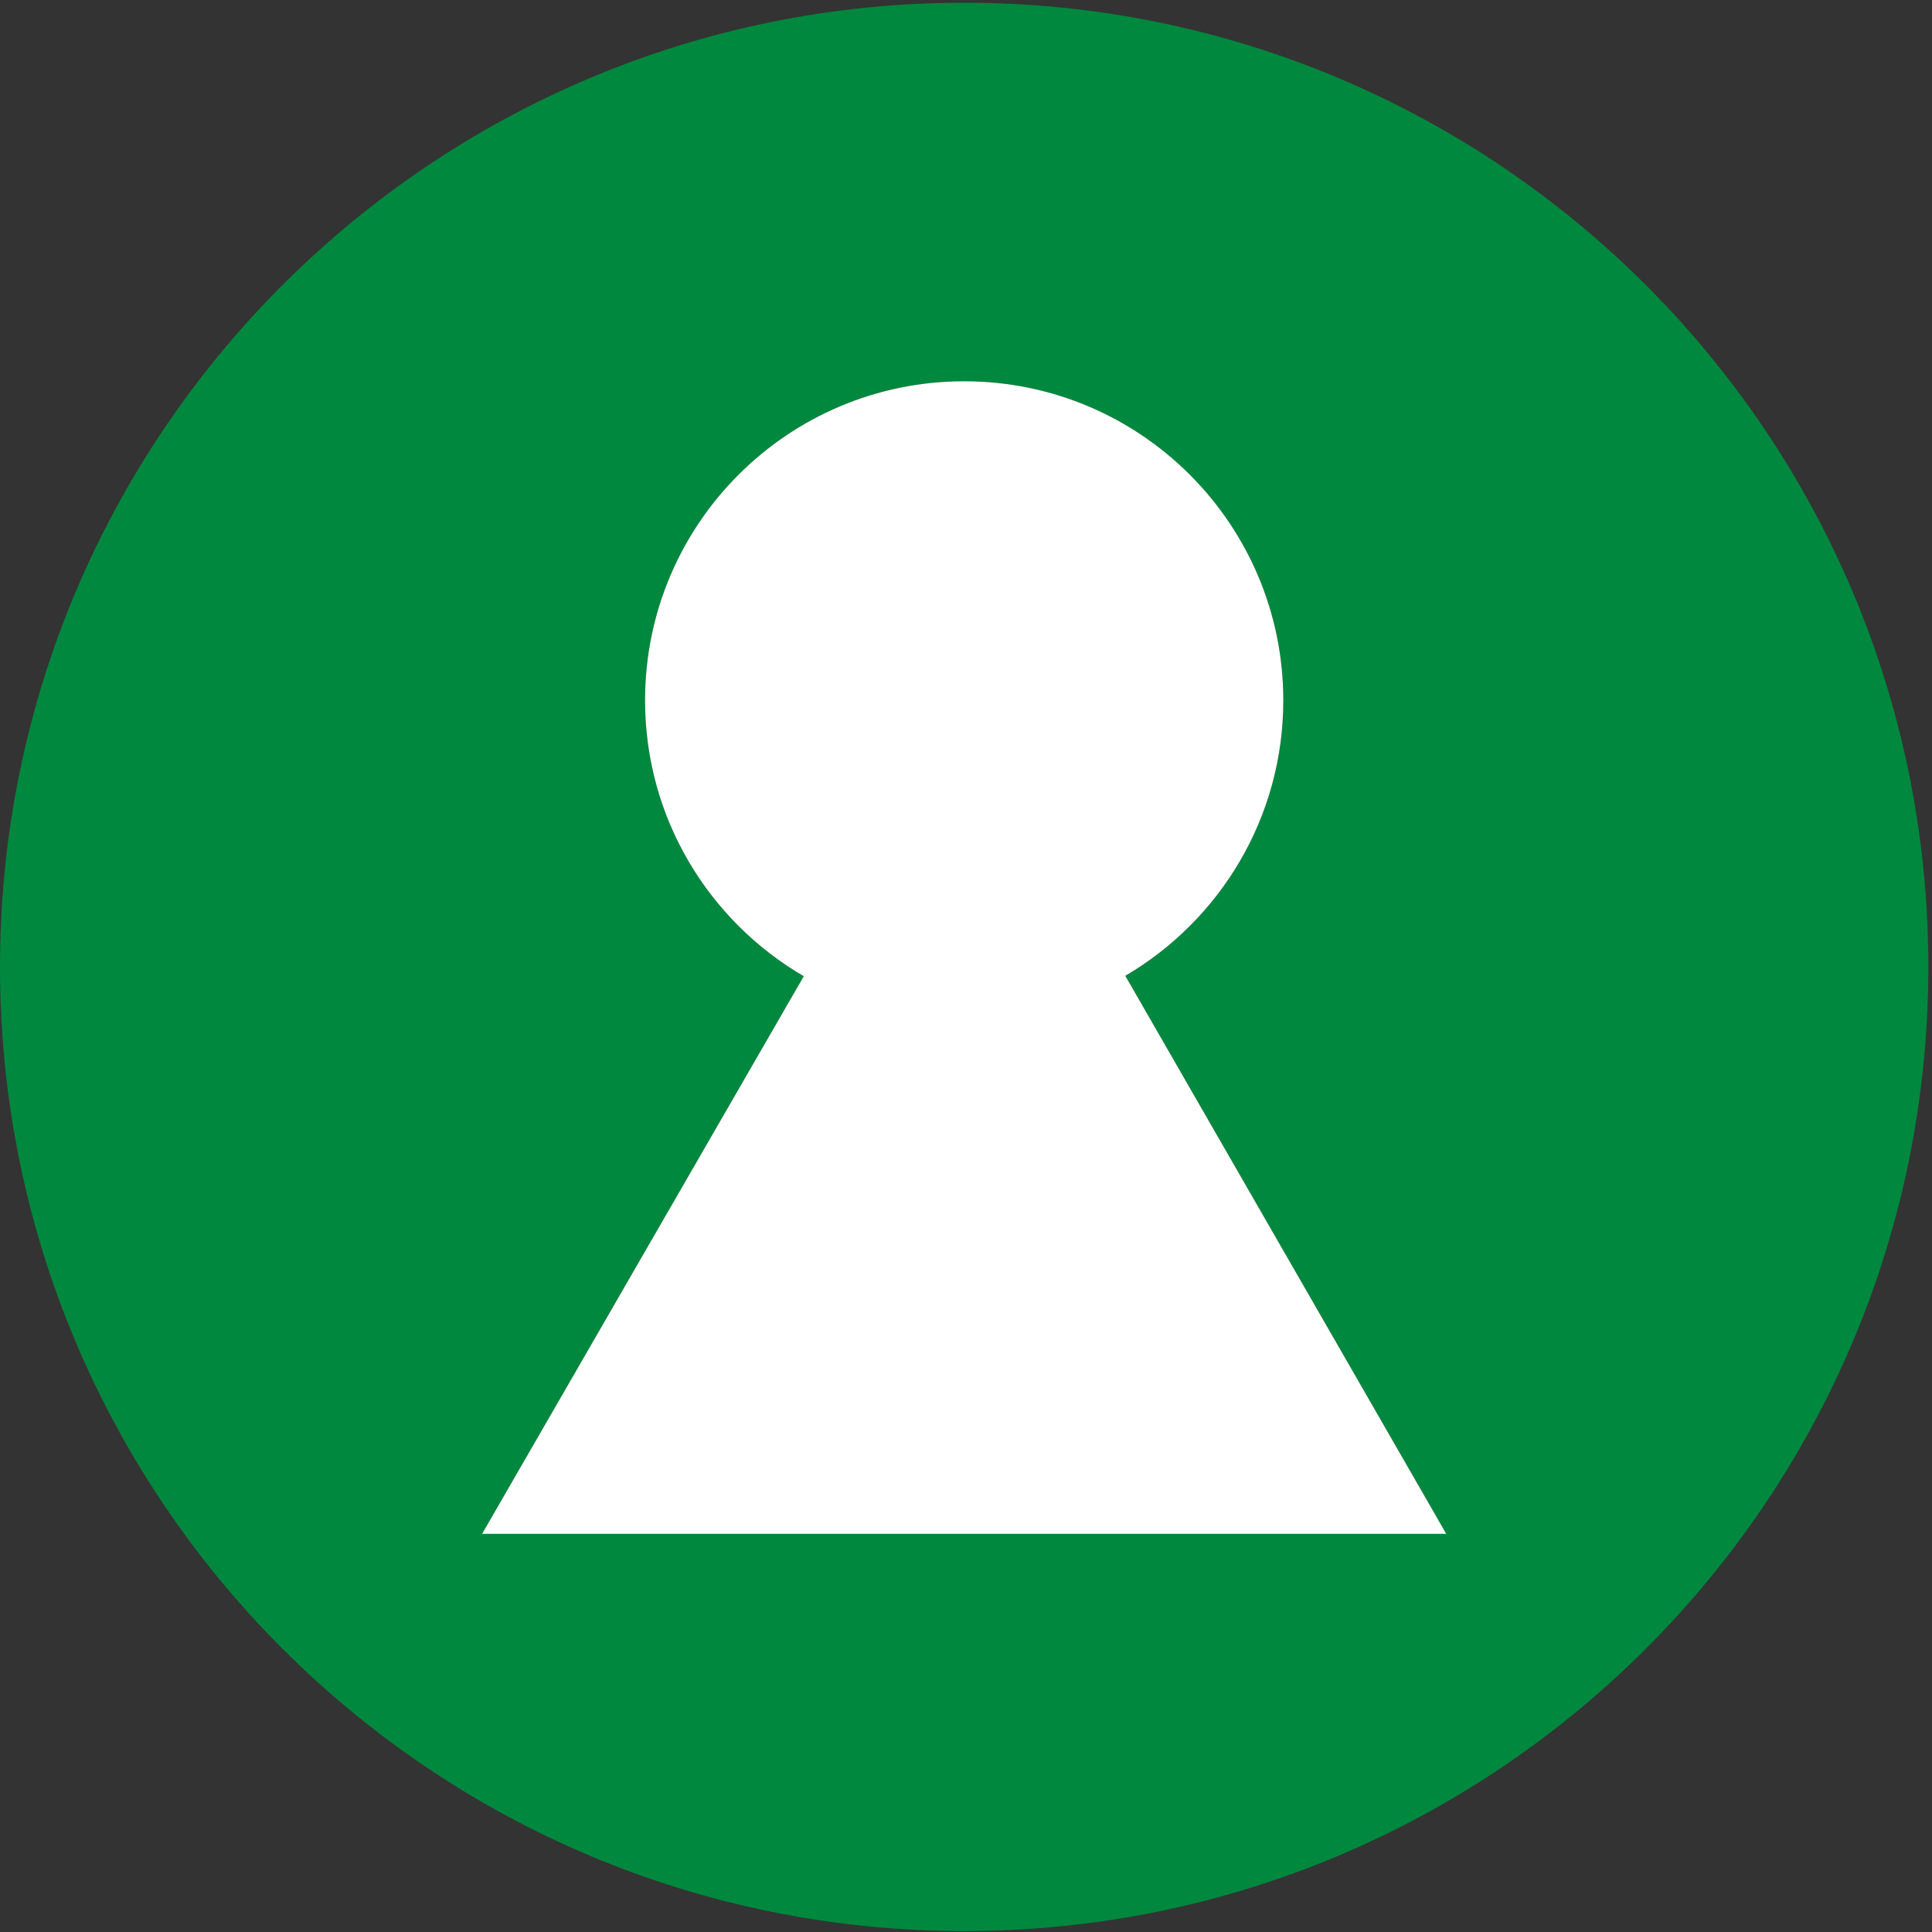
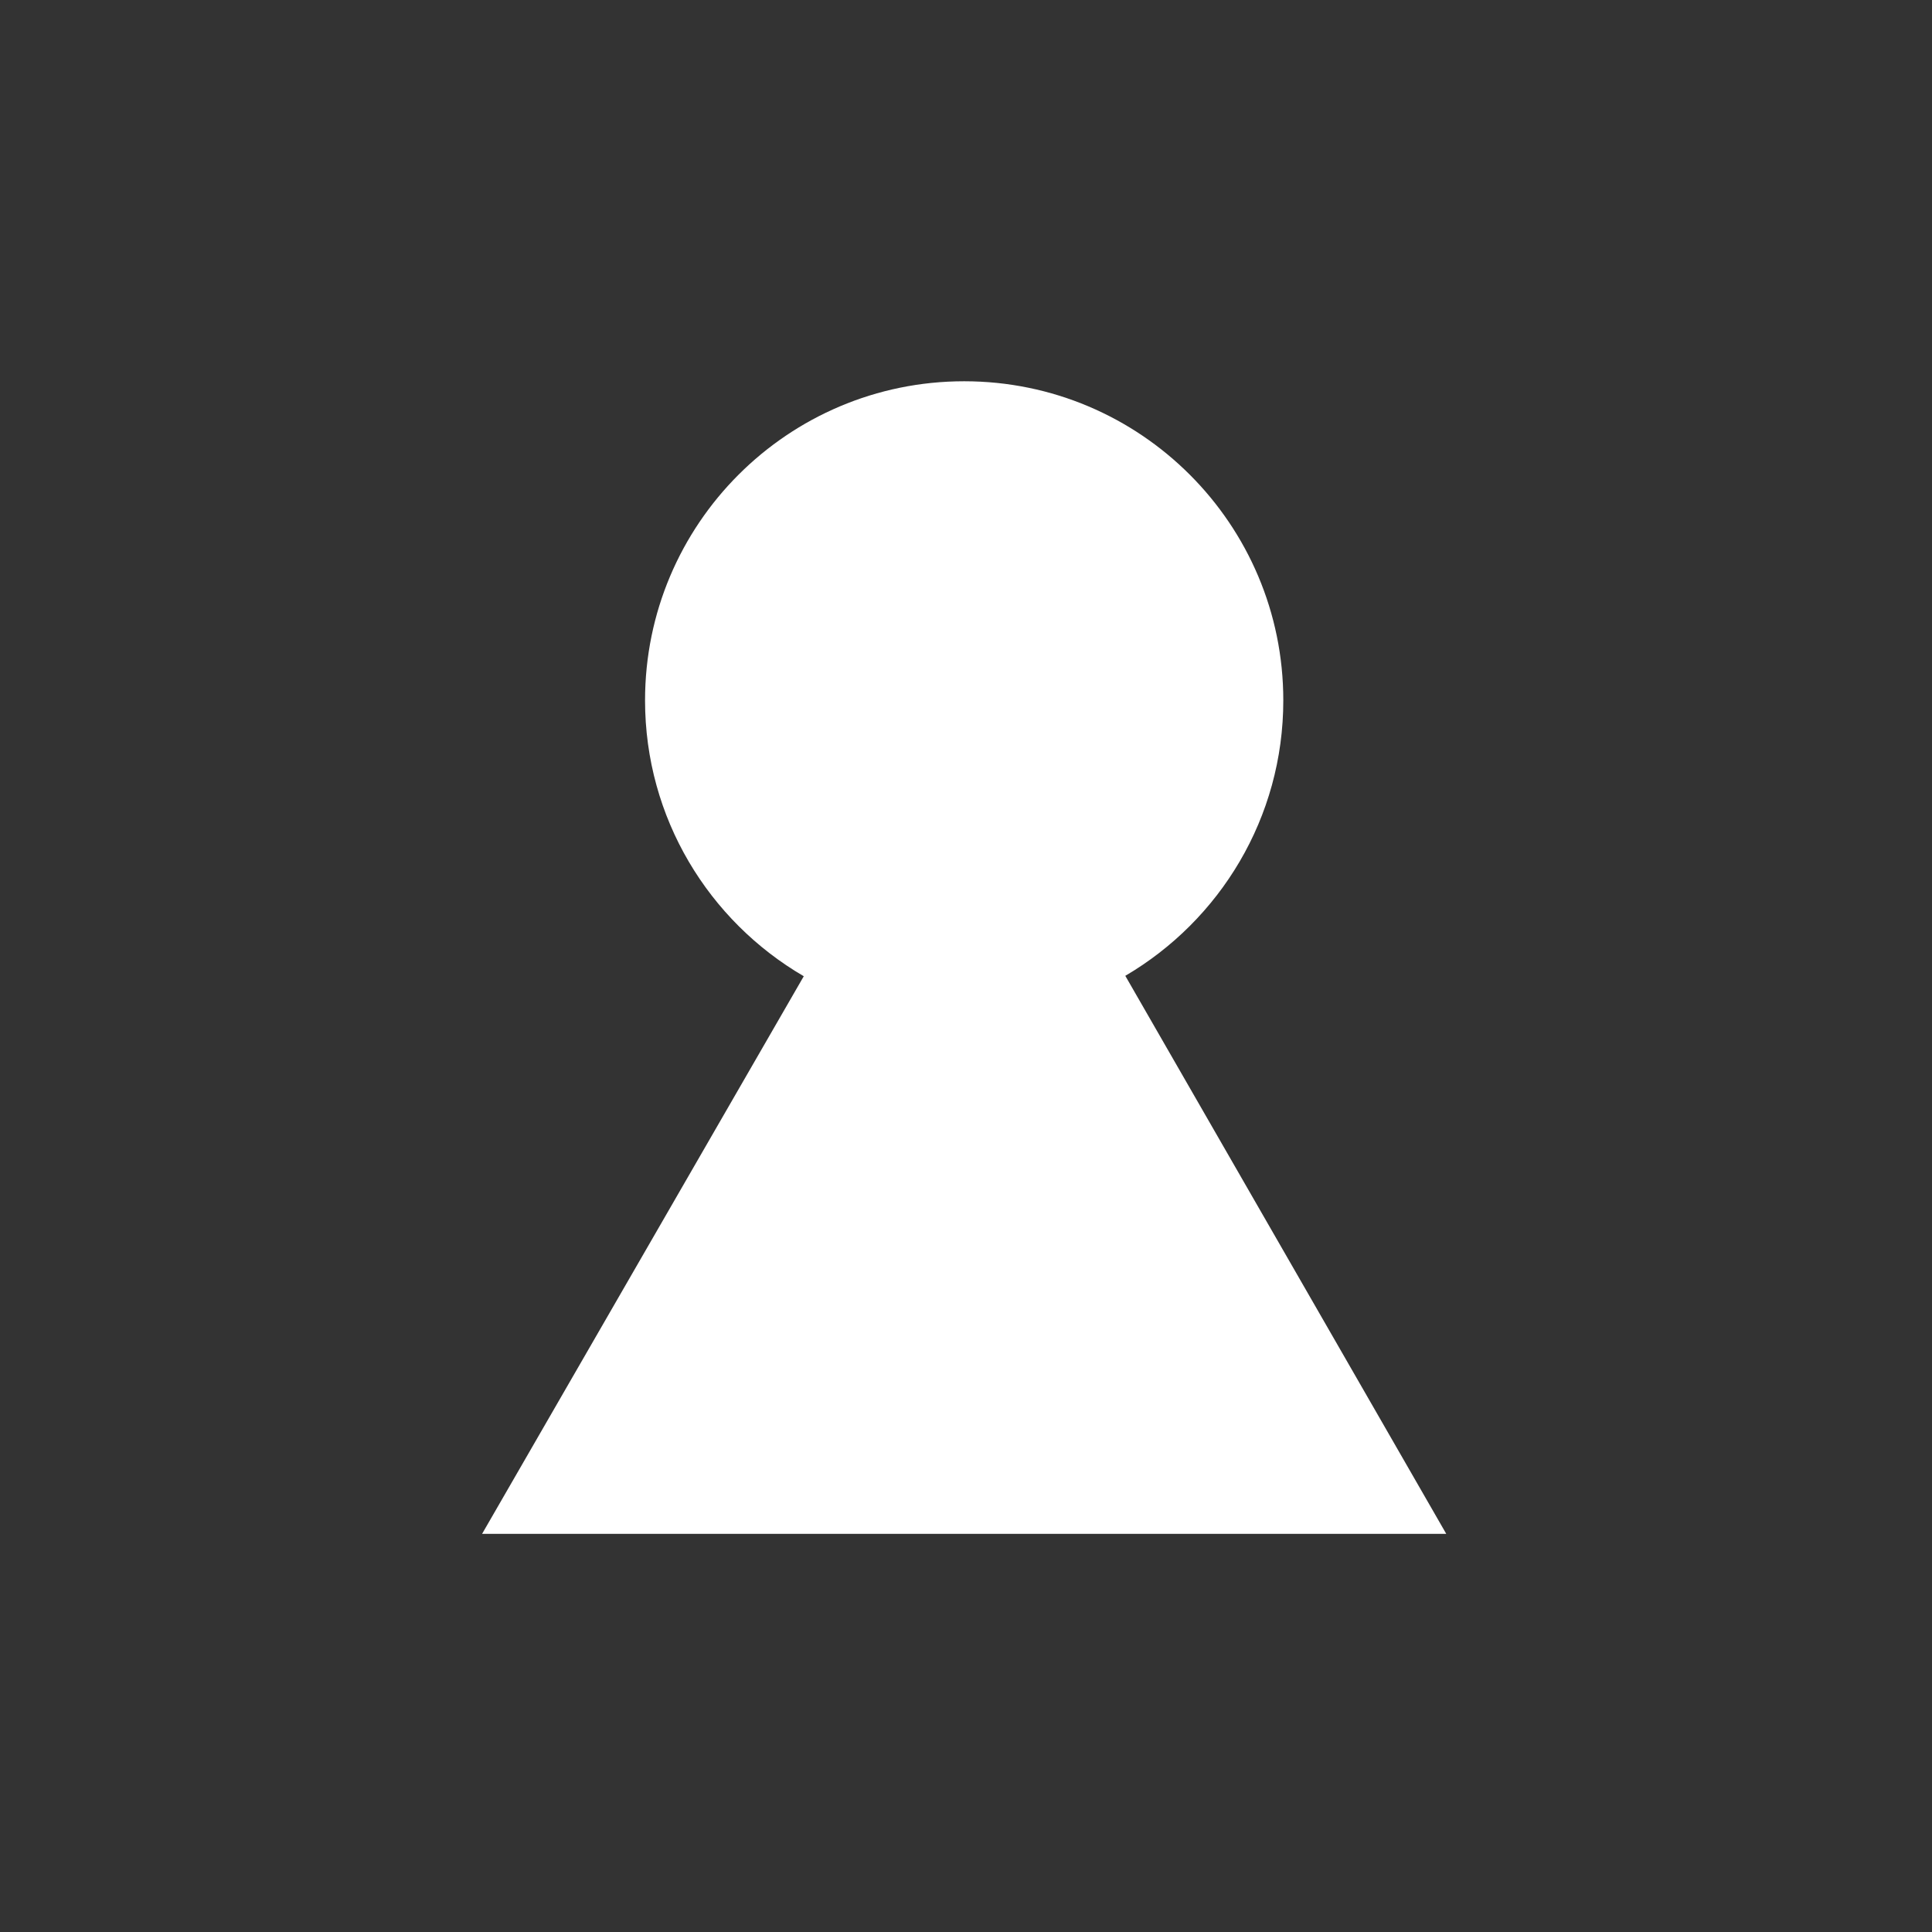
<svg xmlns="http://www.w3.org/2000/svg" width="100%" height="100%" viewBox="0 0 1480 1480" version="1.1" xml:space="preserve" style="fill-rule:evenodd;clip-rule:evenodd;stroke-linejoin:round;stroke-miterlimit:2;">
  <rect x="0" y="0" width="1480" height="1480" fill="#333333" stroke="none" />
  <g transform="matrix(4.167,0,0,4.167,0,0)">
-     <path d="M88.625,281.978L147.763,179.467C130.317,169.301 118.583,150.406 118.583,128.756C118.583,96.355 144.85,70.09 177.25,70.09C209.653,70.09 235.917,96.355 235.917,128.756C235.917,150.35 224.244,169.206 206.871,179.391L265.875,281.978L88.625,281.978ZM177.25,0.5C79.356,0.5 0,79.858 0,177.75C0,275.642 79.356,355 177.25,355C275.145,355 354.5,275.642 354.5,177.75C354.5,79.858 275.145,0.5 177.25,0.5Z" style="fill:rgb(0,136,62);fill-rule:nonzero;" />
    <path d="M235.917,128.756C235.917,96.355 209.653,70.09 177.25,70.09C144.85,70.09 118.583,96.355 118.583,128.756C118.583,150.406 130.317,169.301 147.763,179.467L88.625,281.978L265.875,281.978L206.871,179.391C224.244,169.206 235.917,150.35 235.917,128.756Z" style="fill:white;fill-rule:nonzero;" />
  </g>
</svg>